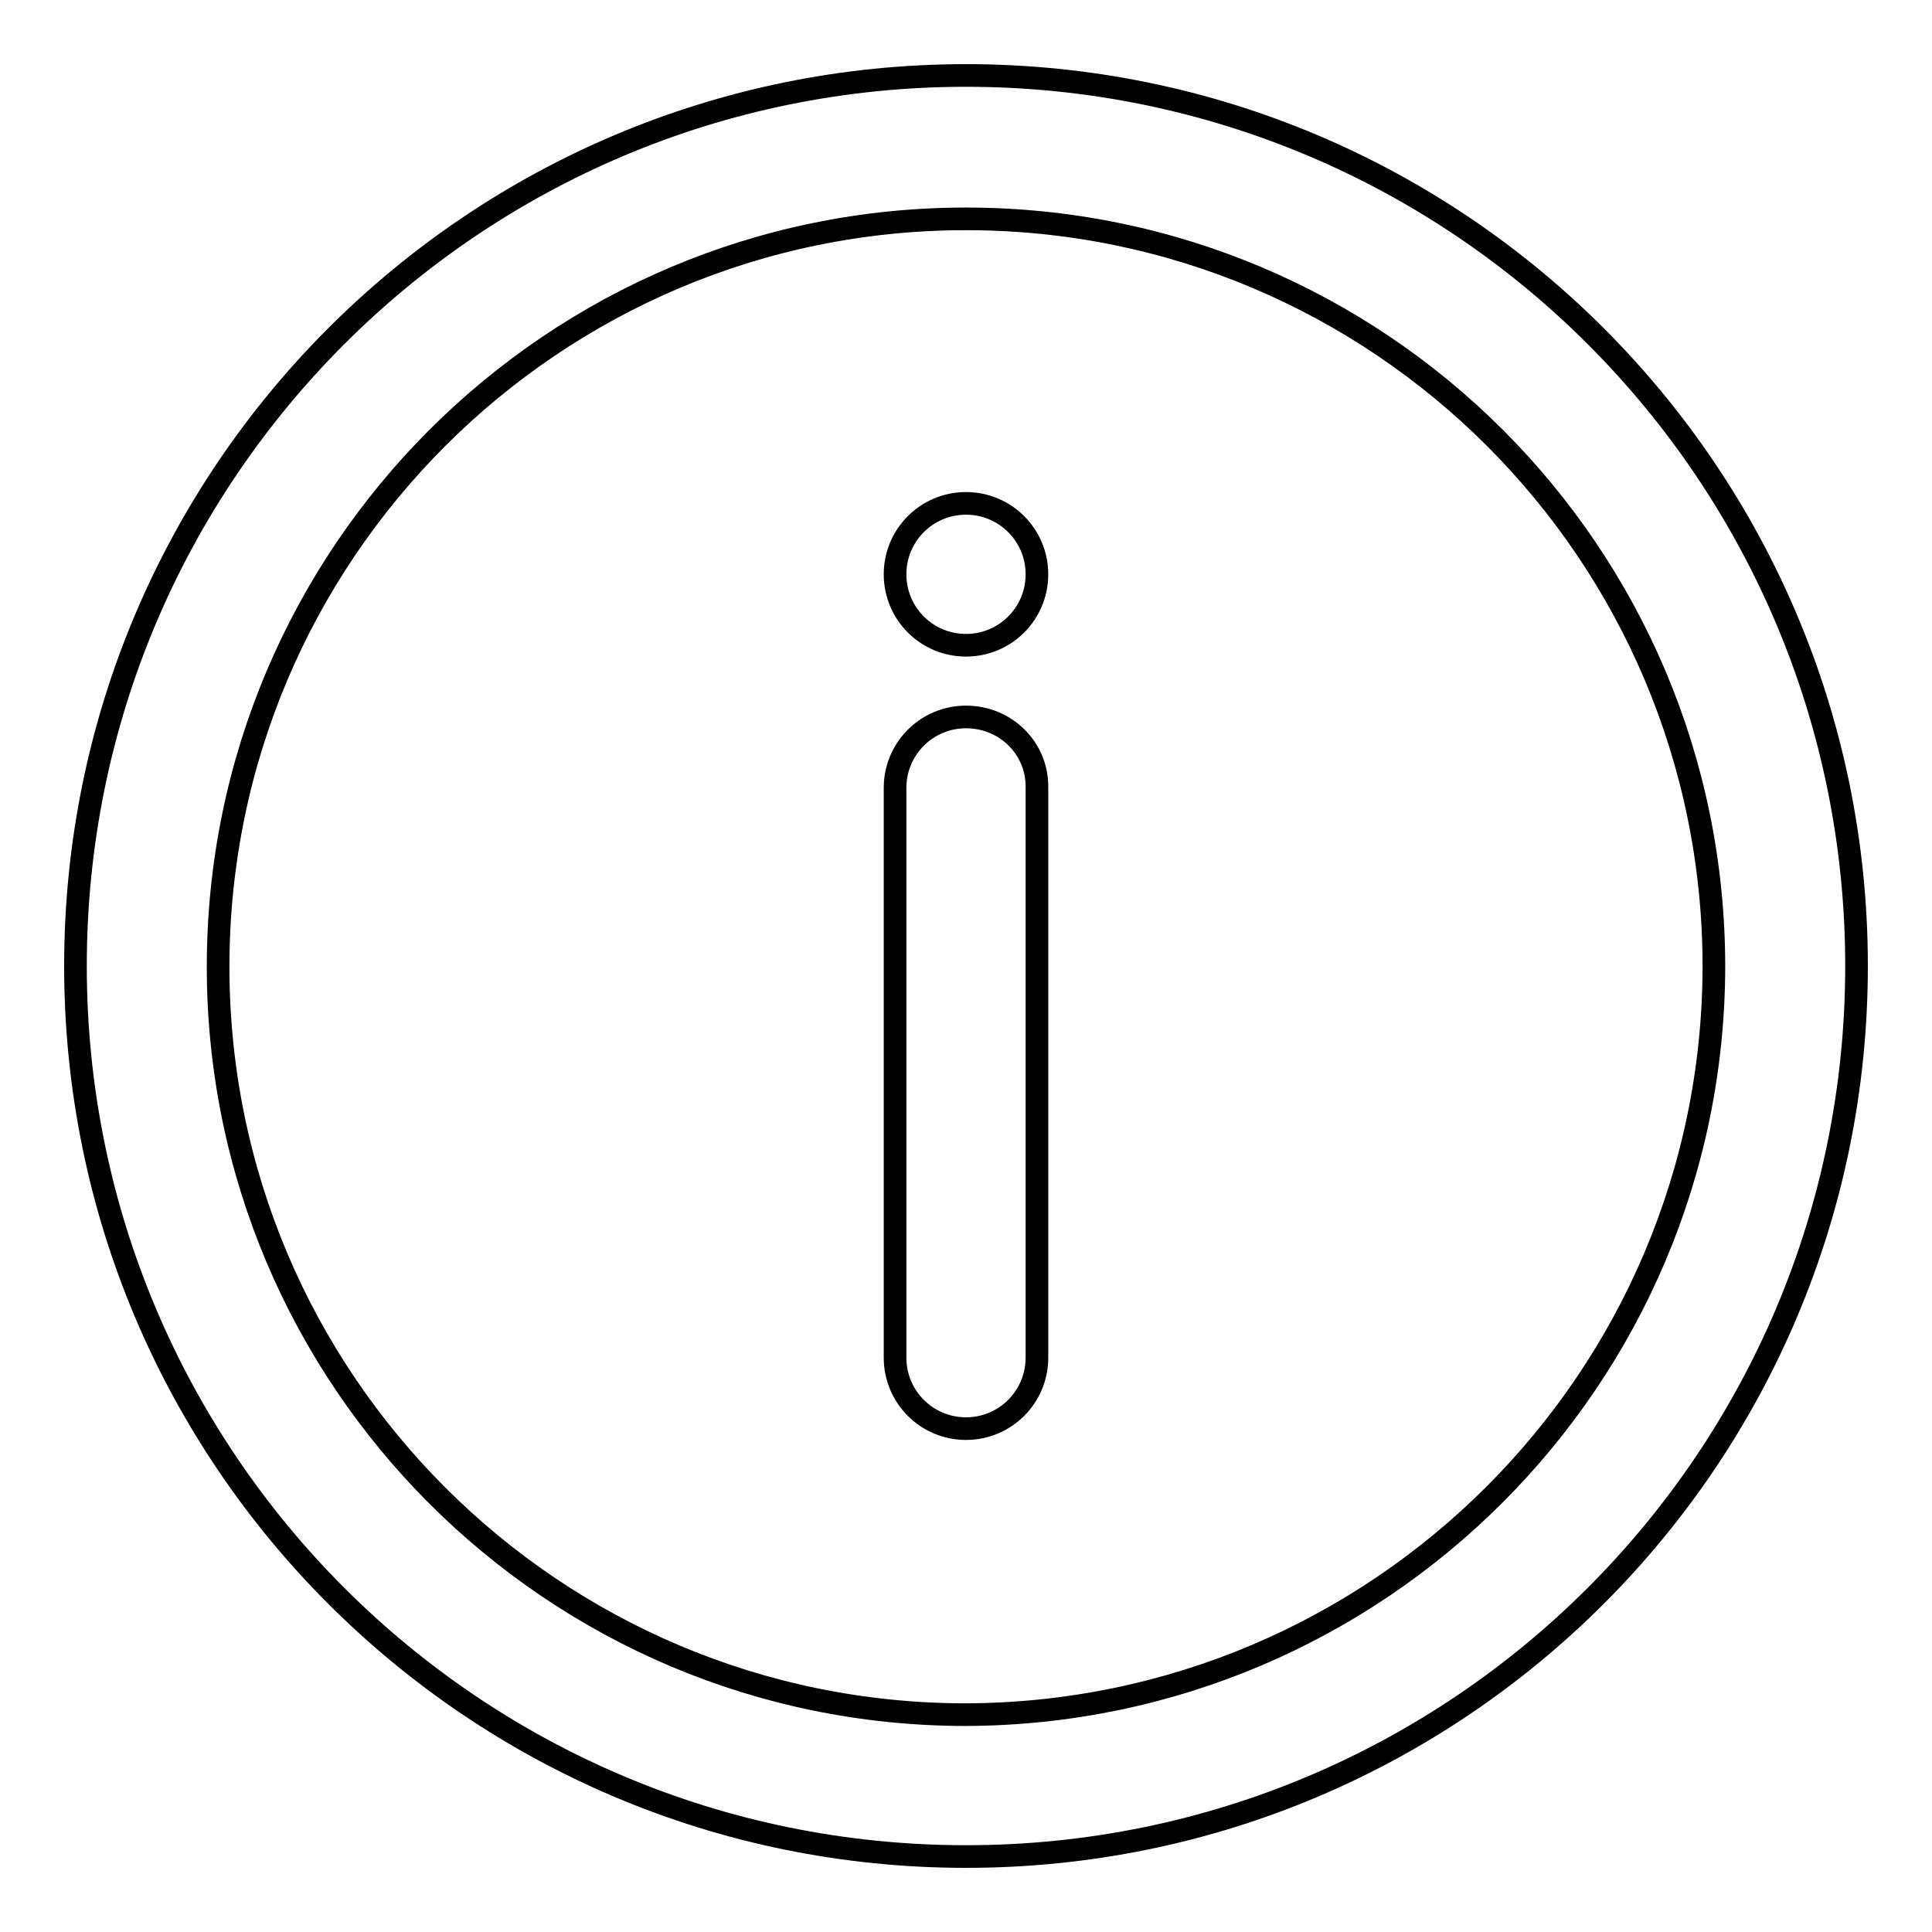
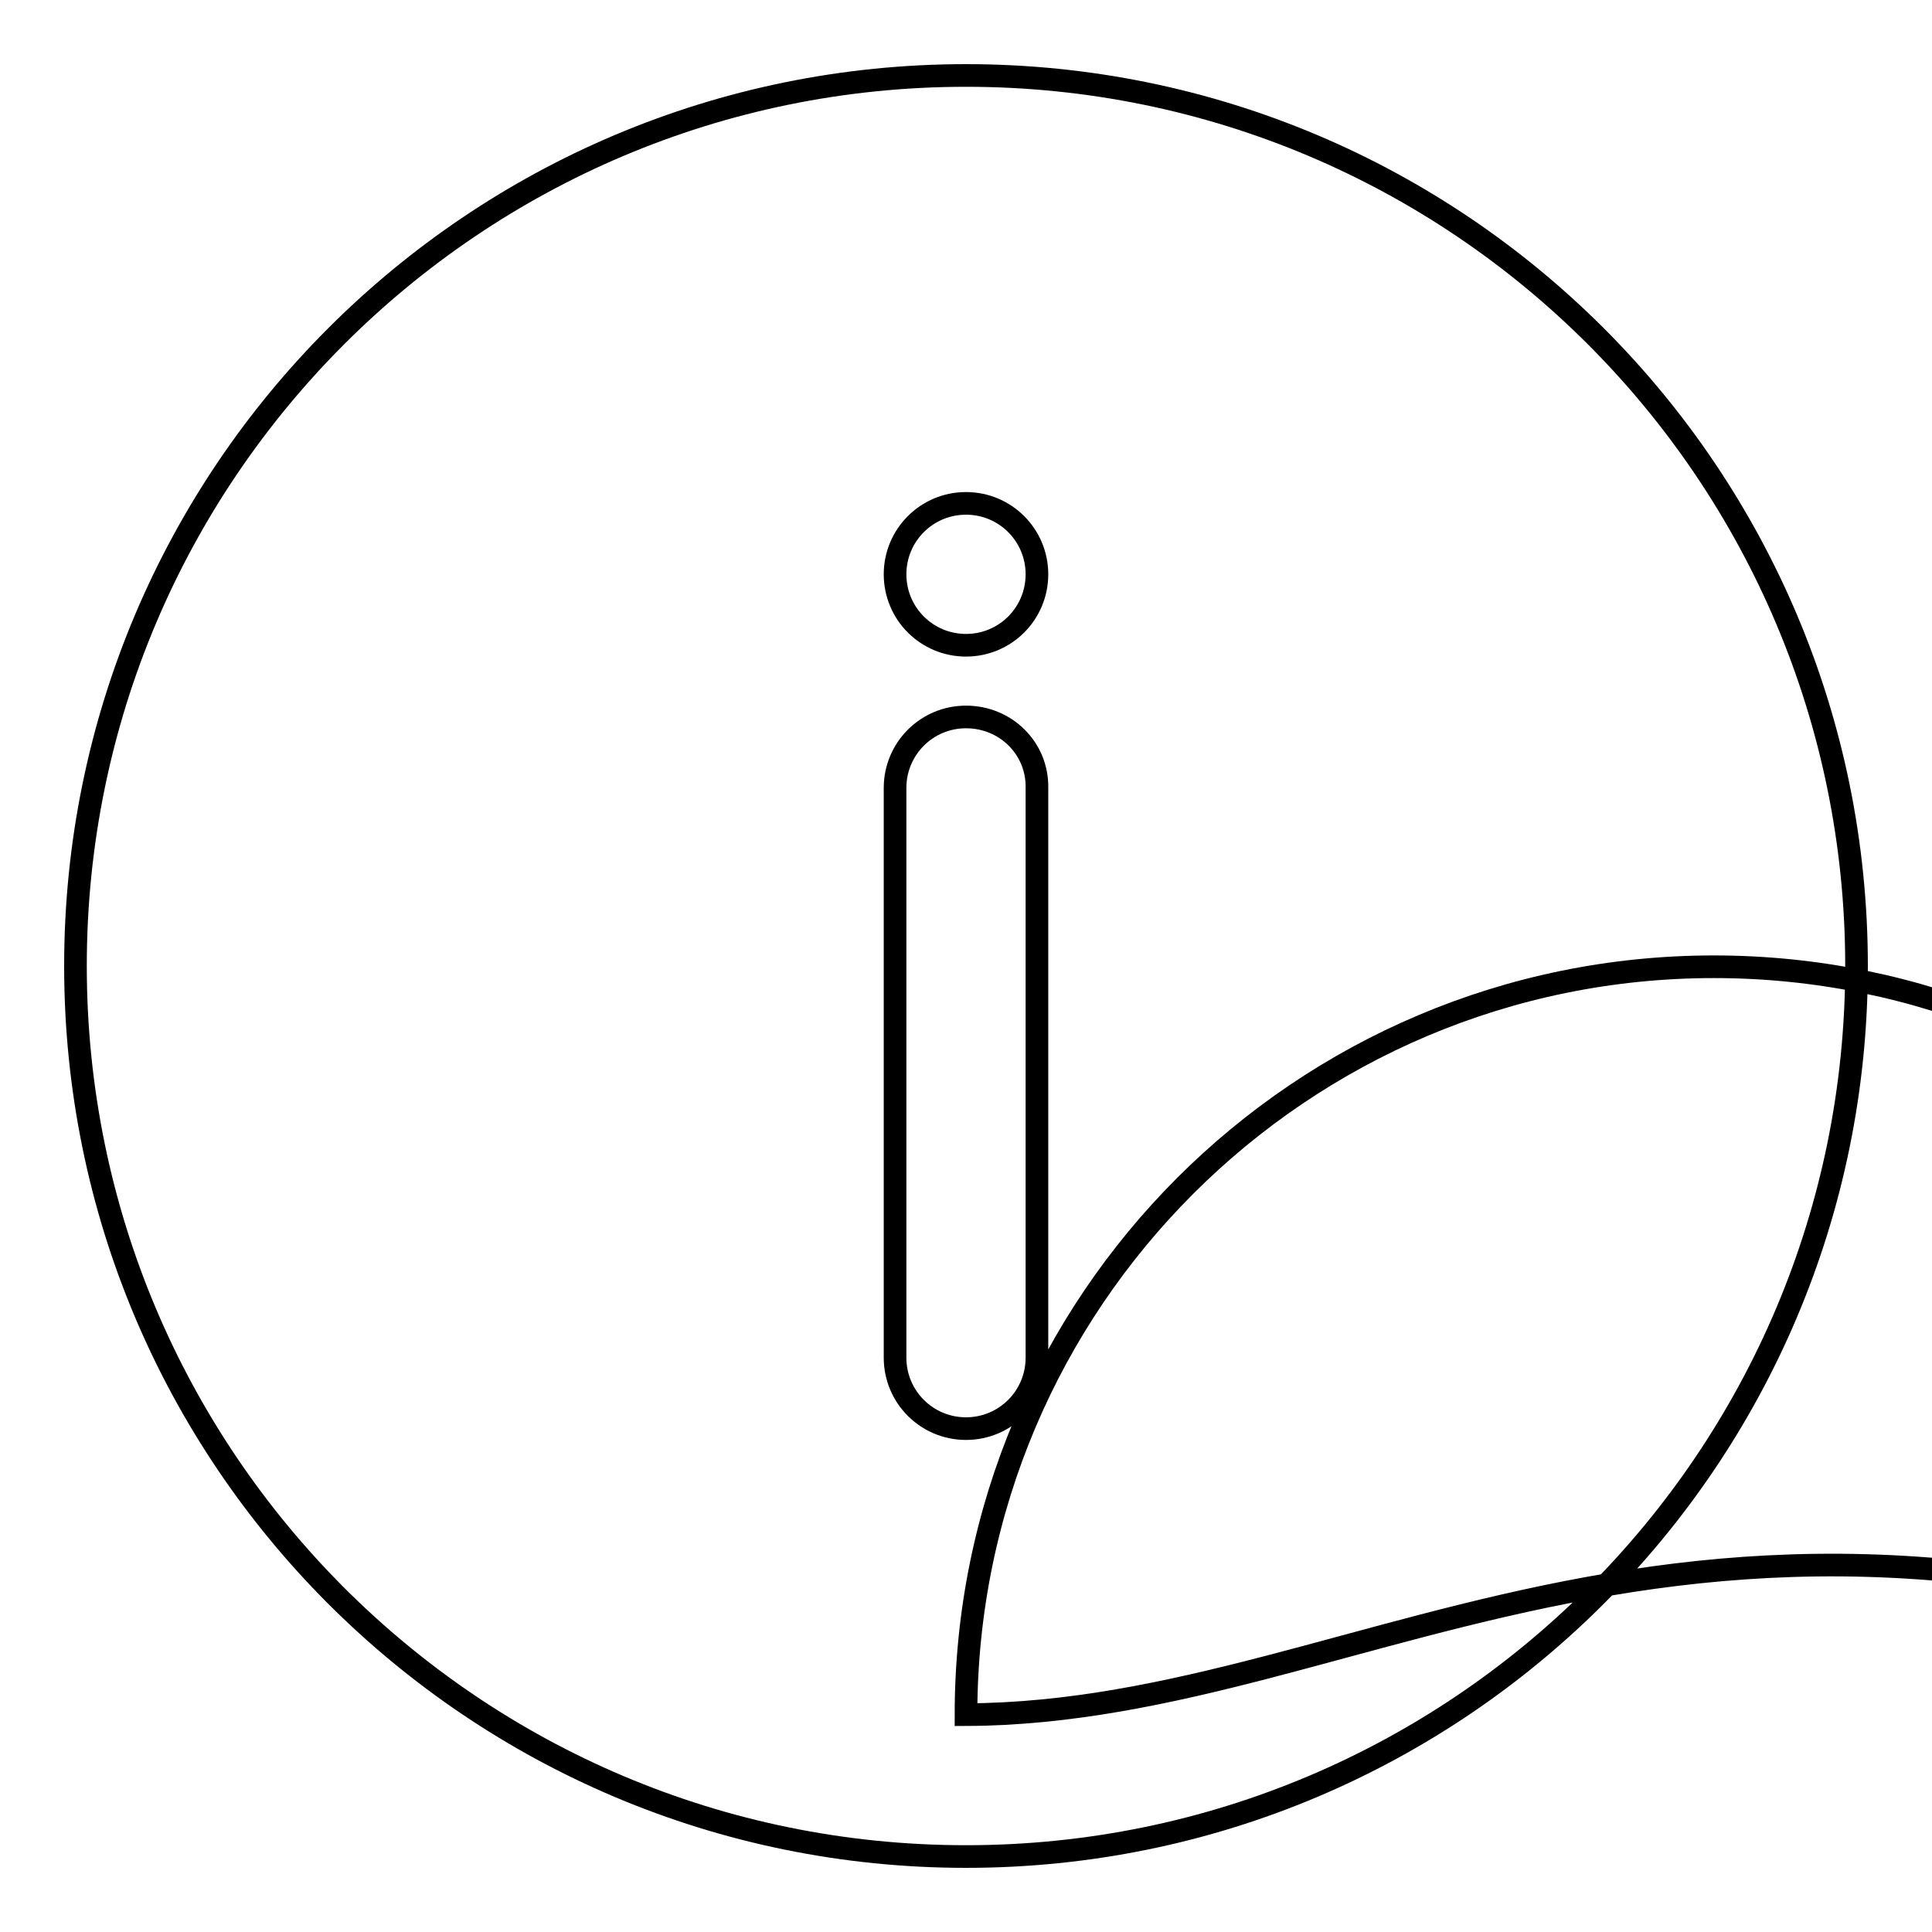
<svg xmlns="http://www.w3.org/2000/svg" version="1.1" x="0px" y="0px" viewBox="0 0 256 256" enable-background="new 0 0 256 256" xml:space="preserve">
  <g>
-     <path stroke-width="3" fill-opacity="0" stroke="#000000" d="M128,10C62.8,10,10,62.8,10,128c0,65.2,52.8,118,118,118c65.2,0,118-52.8,118-118l0,0 C246,62.8,193.2,10,128,10z M128,227.2c-54.7,0-99.1-44.4-99.1-99.1c0-54.7,44.4-99.1,99.1-99.1c54.7,0,99.1,44.3,99.1,99.1 C227,182.7,182.7,227,128,227.2L128,227.2z M128,95c-5.2,0-9.4,4.2-9.4,9.4v75.5c0,5.2,4.2,9.4,9.4,9.4c5.2,0,9.4-4.2,9.4-9.4 v-75.5C137.5,99.2,133.3,95,128,95C128,95,128,95,128,95z M118.6,76.1c0,5.2,4.2,9.4,9.4,9.4s9.4-4.2,9.4-9.4 c0-5.2-4.2-9.4-9.4-9.4C122.8,66.7,118.6,70.9,118.6,76.1C118.6,76.1,118.6,76.1,118.6,76.1z" />
+     <path stroke-width="3" fill-opacity="0" stroke="#000000" d="M128,10C62.8,10,10,62.8,10,128c0,65.2,52.8,118,118,118c65.2,0,118-52.8,118-118l0,0 C246,62.8,193.2,10,128,10z M128,227.2c0-54.7,44.4-99.1,99.1-99.1c54.7,0,99.1,44.3,99.1,99.1 C227,182.7,182.7,227,128,227.2L128,227.2z M128,95c-5.2,0-9.4,4.2-9.4,9.4v75.5c0,5.2,4.2,9.4,9.4,9.4c5.2,0,9.4-4.2,9.4-9.4 v-75.5C137.5,99.2,133.3,95,128,95C128,95,128,95,128,95z M118.6,76.1c0,5.2,4.2,9.4,9.4,9.4s9.4-4.2,9.4-9.4 c0-5.2-4.2-9.4-9.4-9.4C122.8,66.7,118.6,70.9,118.6,76.1C118.6,76.1,118.6,76.1,118.6,76.1z" />
  </g>
</svg>